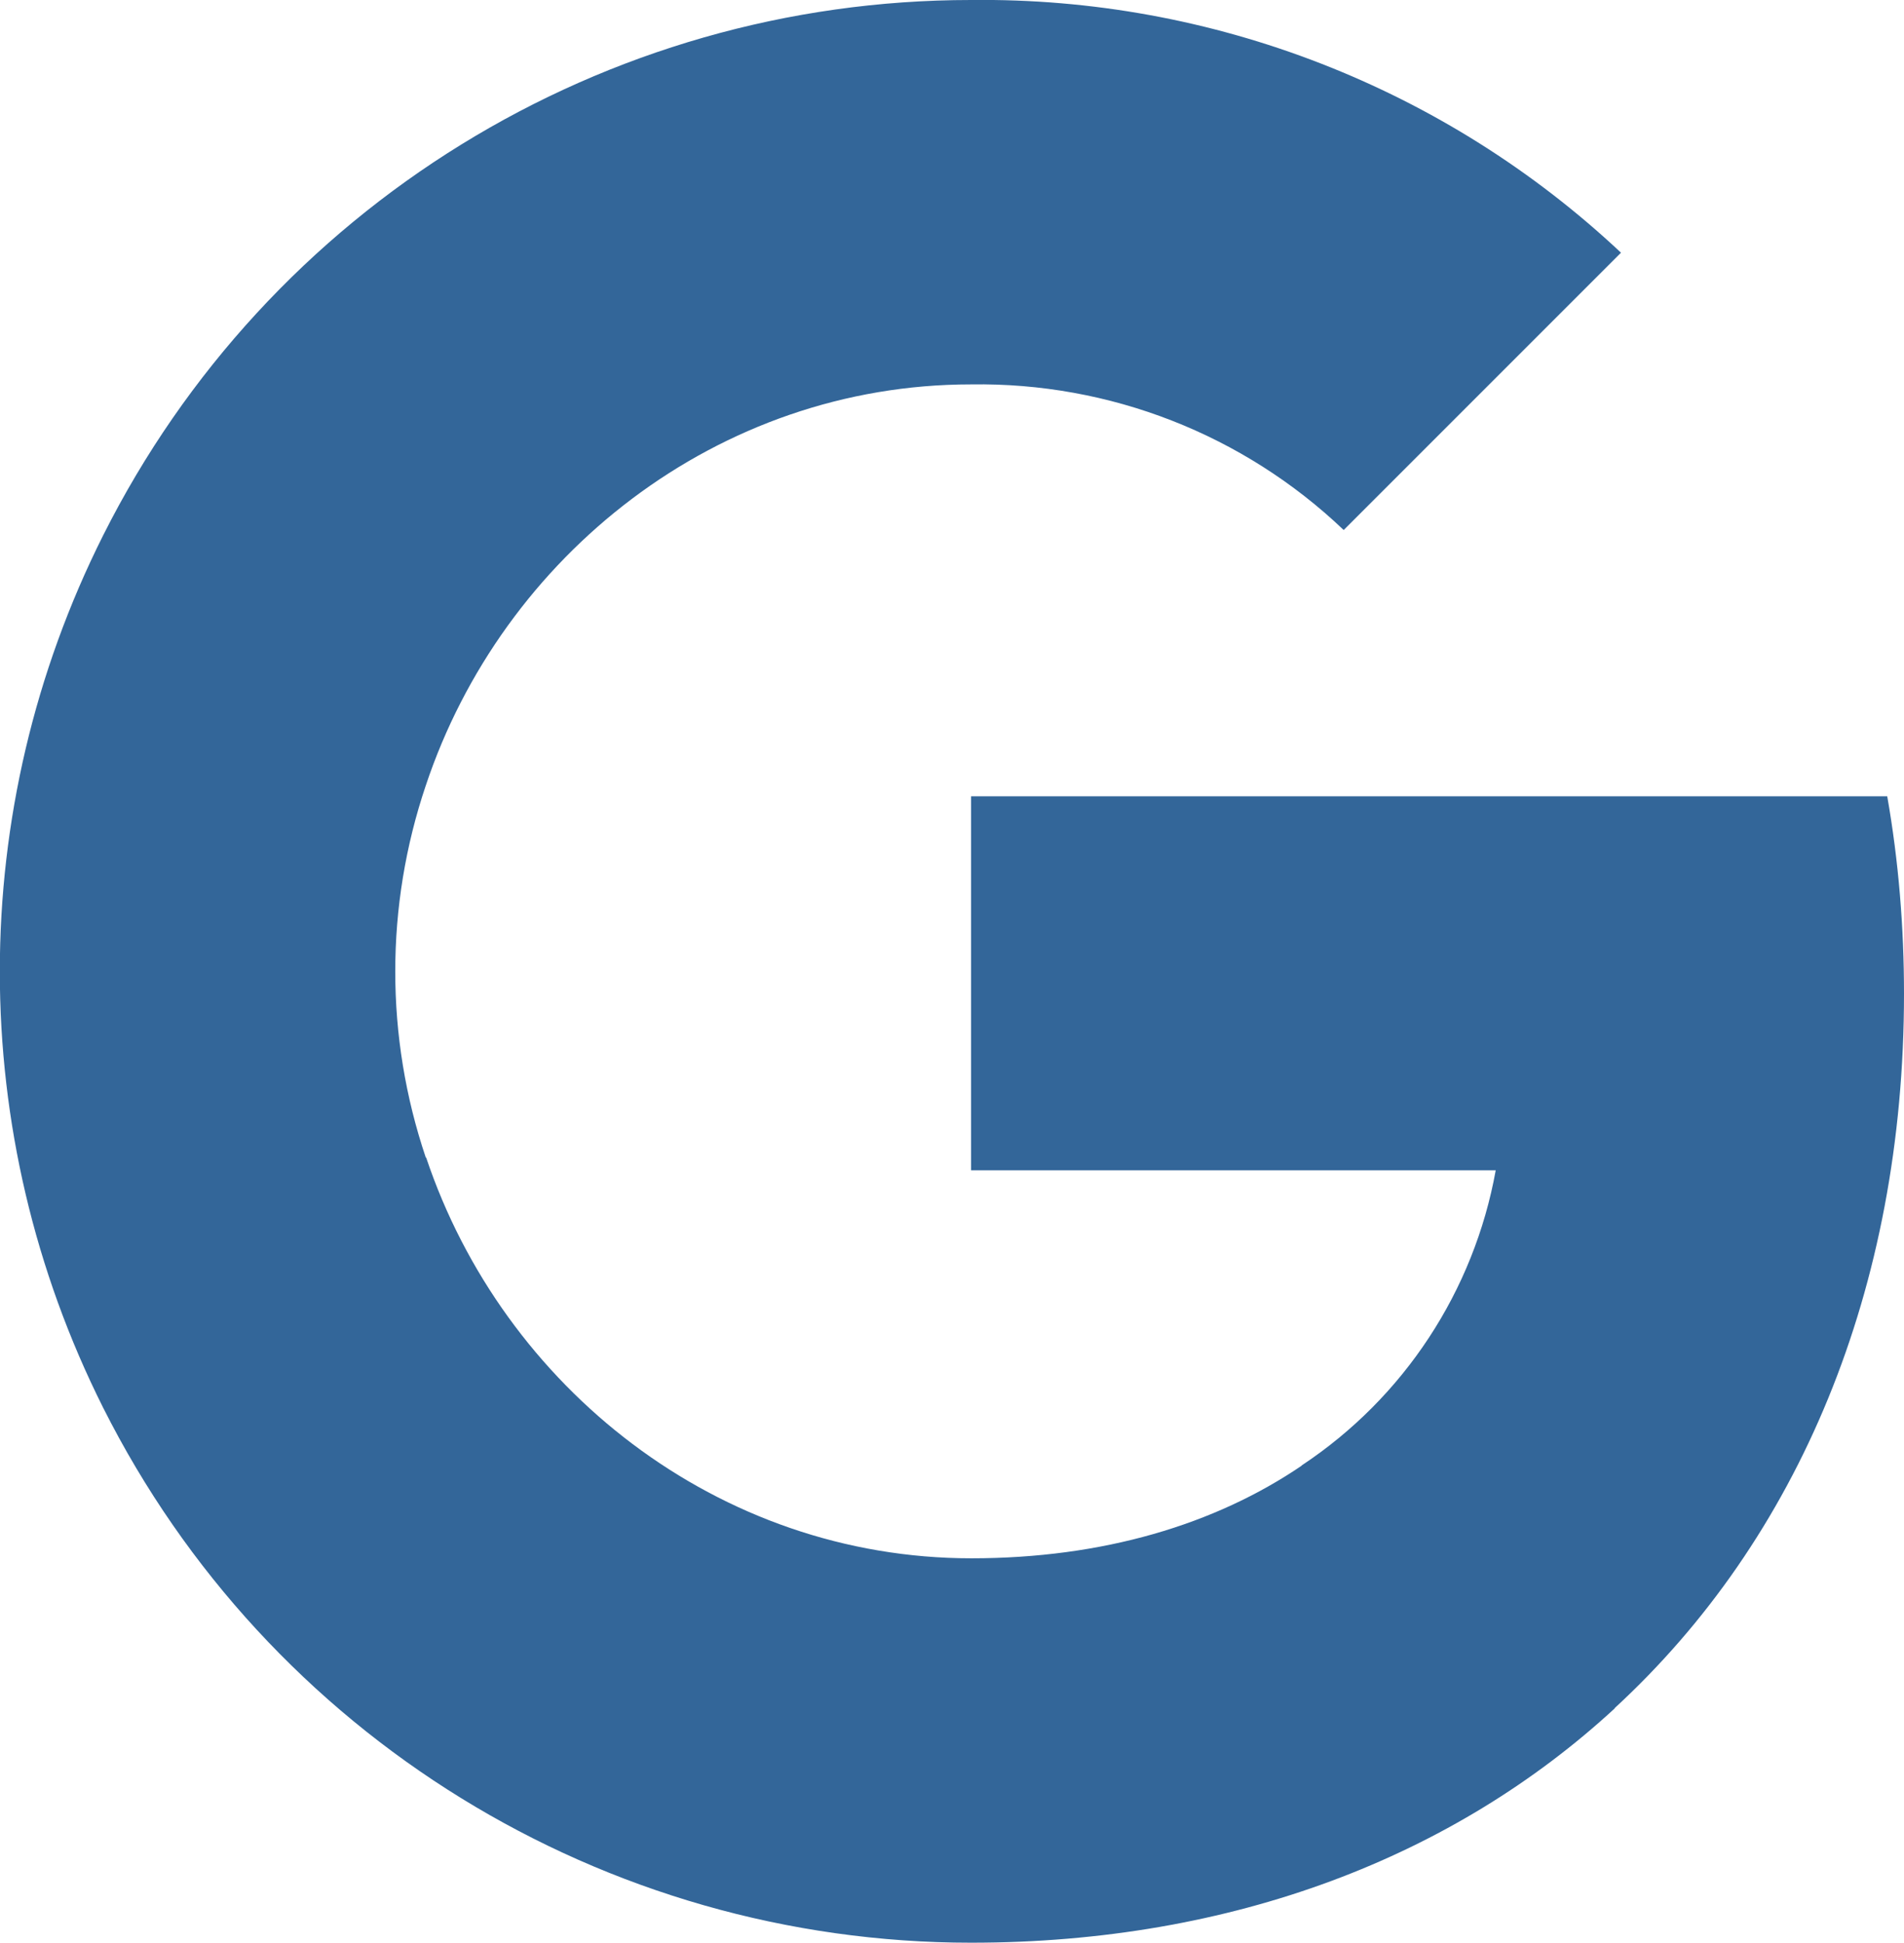
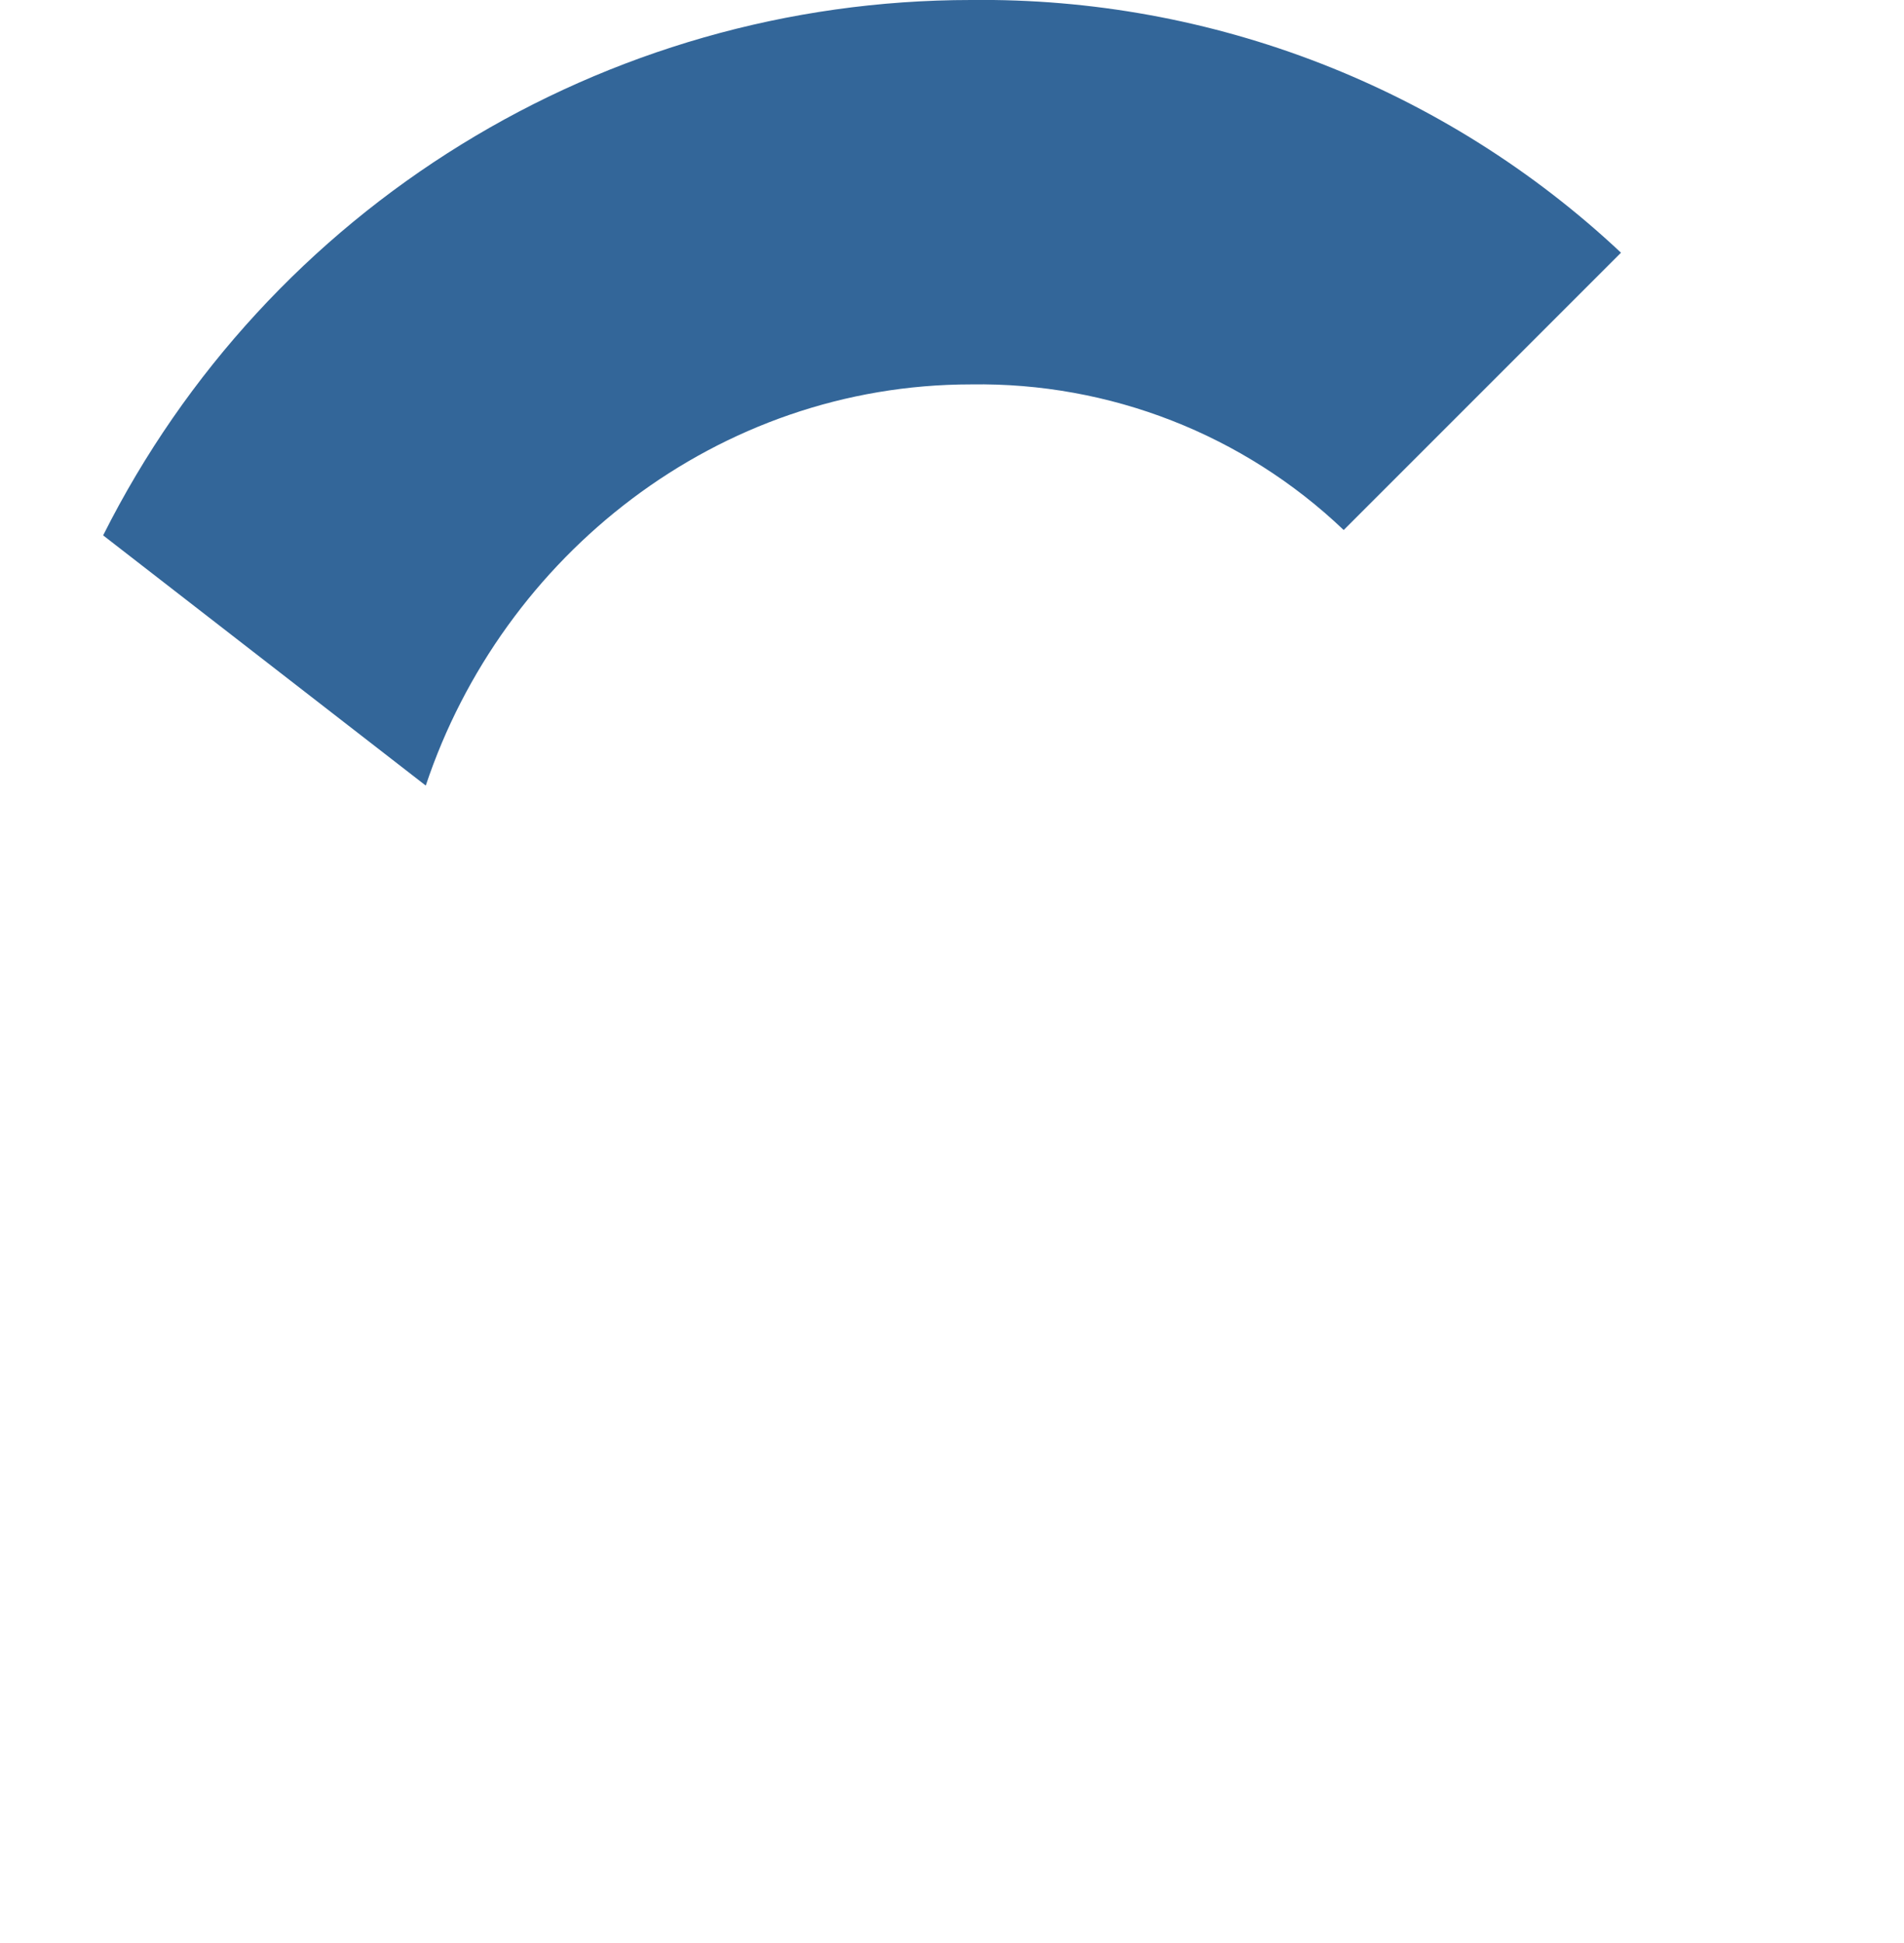
<svg xmlns="http://www.w3.org/2000/svg" version="1.2" baseProfile="tiny" id="Layer_1" x="0px" y="0px" viewBox="0 0 533.5 544.3" overflow="visible" xml:space="preserve">
-   <path fill="#336699" d="M533.5,278.4c0-18.5-1.5-37.1-4.7-55.3H272.1v104.8h147c-6.1,33.8-25.7,63.7-54.4,82.7v68h87.7  C503.9,431.2,533.5,361.2,533.5,278.4L533.5,278.4z" />
-   <path fill="#336699" d="M272.1,544.3c73.4,0,135.3-24.1,180.4-65.7l-87.7-68c-24.4,16.6-55.9,26-92.6,26  c-71,0-131.2-47.9-152.8-112.3H28.9v70.1C75.1,486.3,169.2,544.3,272.1,544.3z" />
-   <path fill="#336699" d="M119.3,324.3c-11.4-33.8-11.4-70.4,0-104.2V150H28.9c-38.6,76.9-38.6,167.5,0,244.4L119.3,324.3z" />
  <path fill="#336699" d="M272.1,107.7c38.8-0.6,76.3,14,104.4,40.8l77.7-77.7C405,24.6,339.7-0.8,272.1,0C169.2,0,75.1,58,28.9,150  l90.4,70.1C140.8,155.6,201.1,107.7,272.1,107.7z" />
</svg>